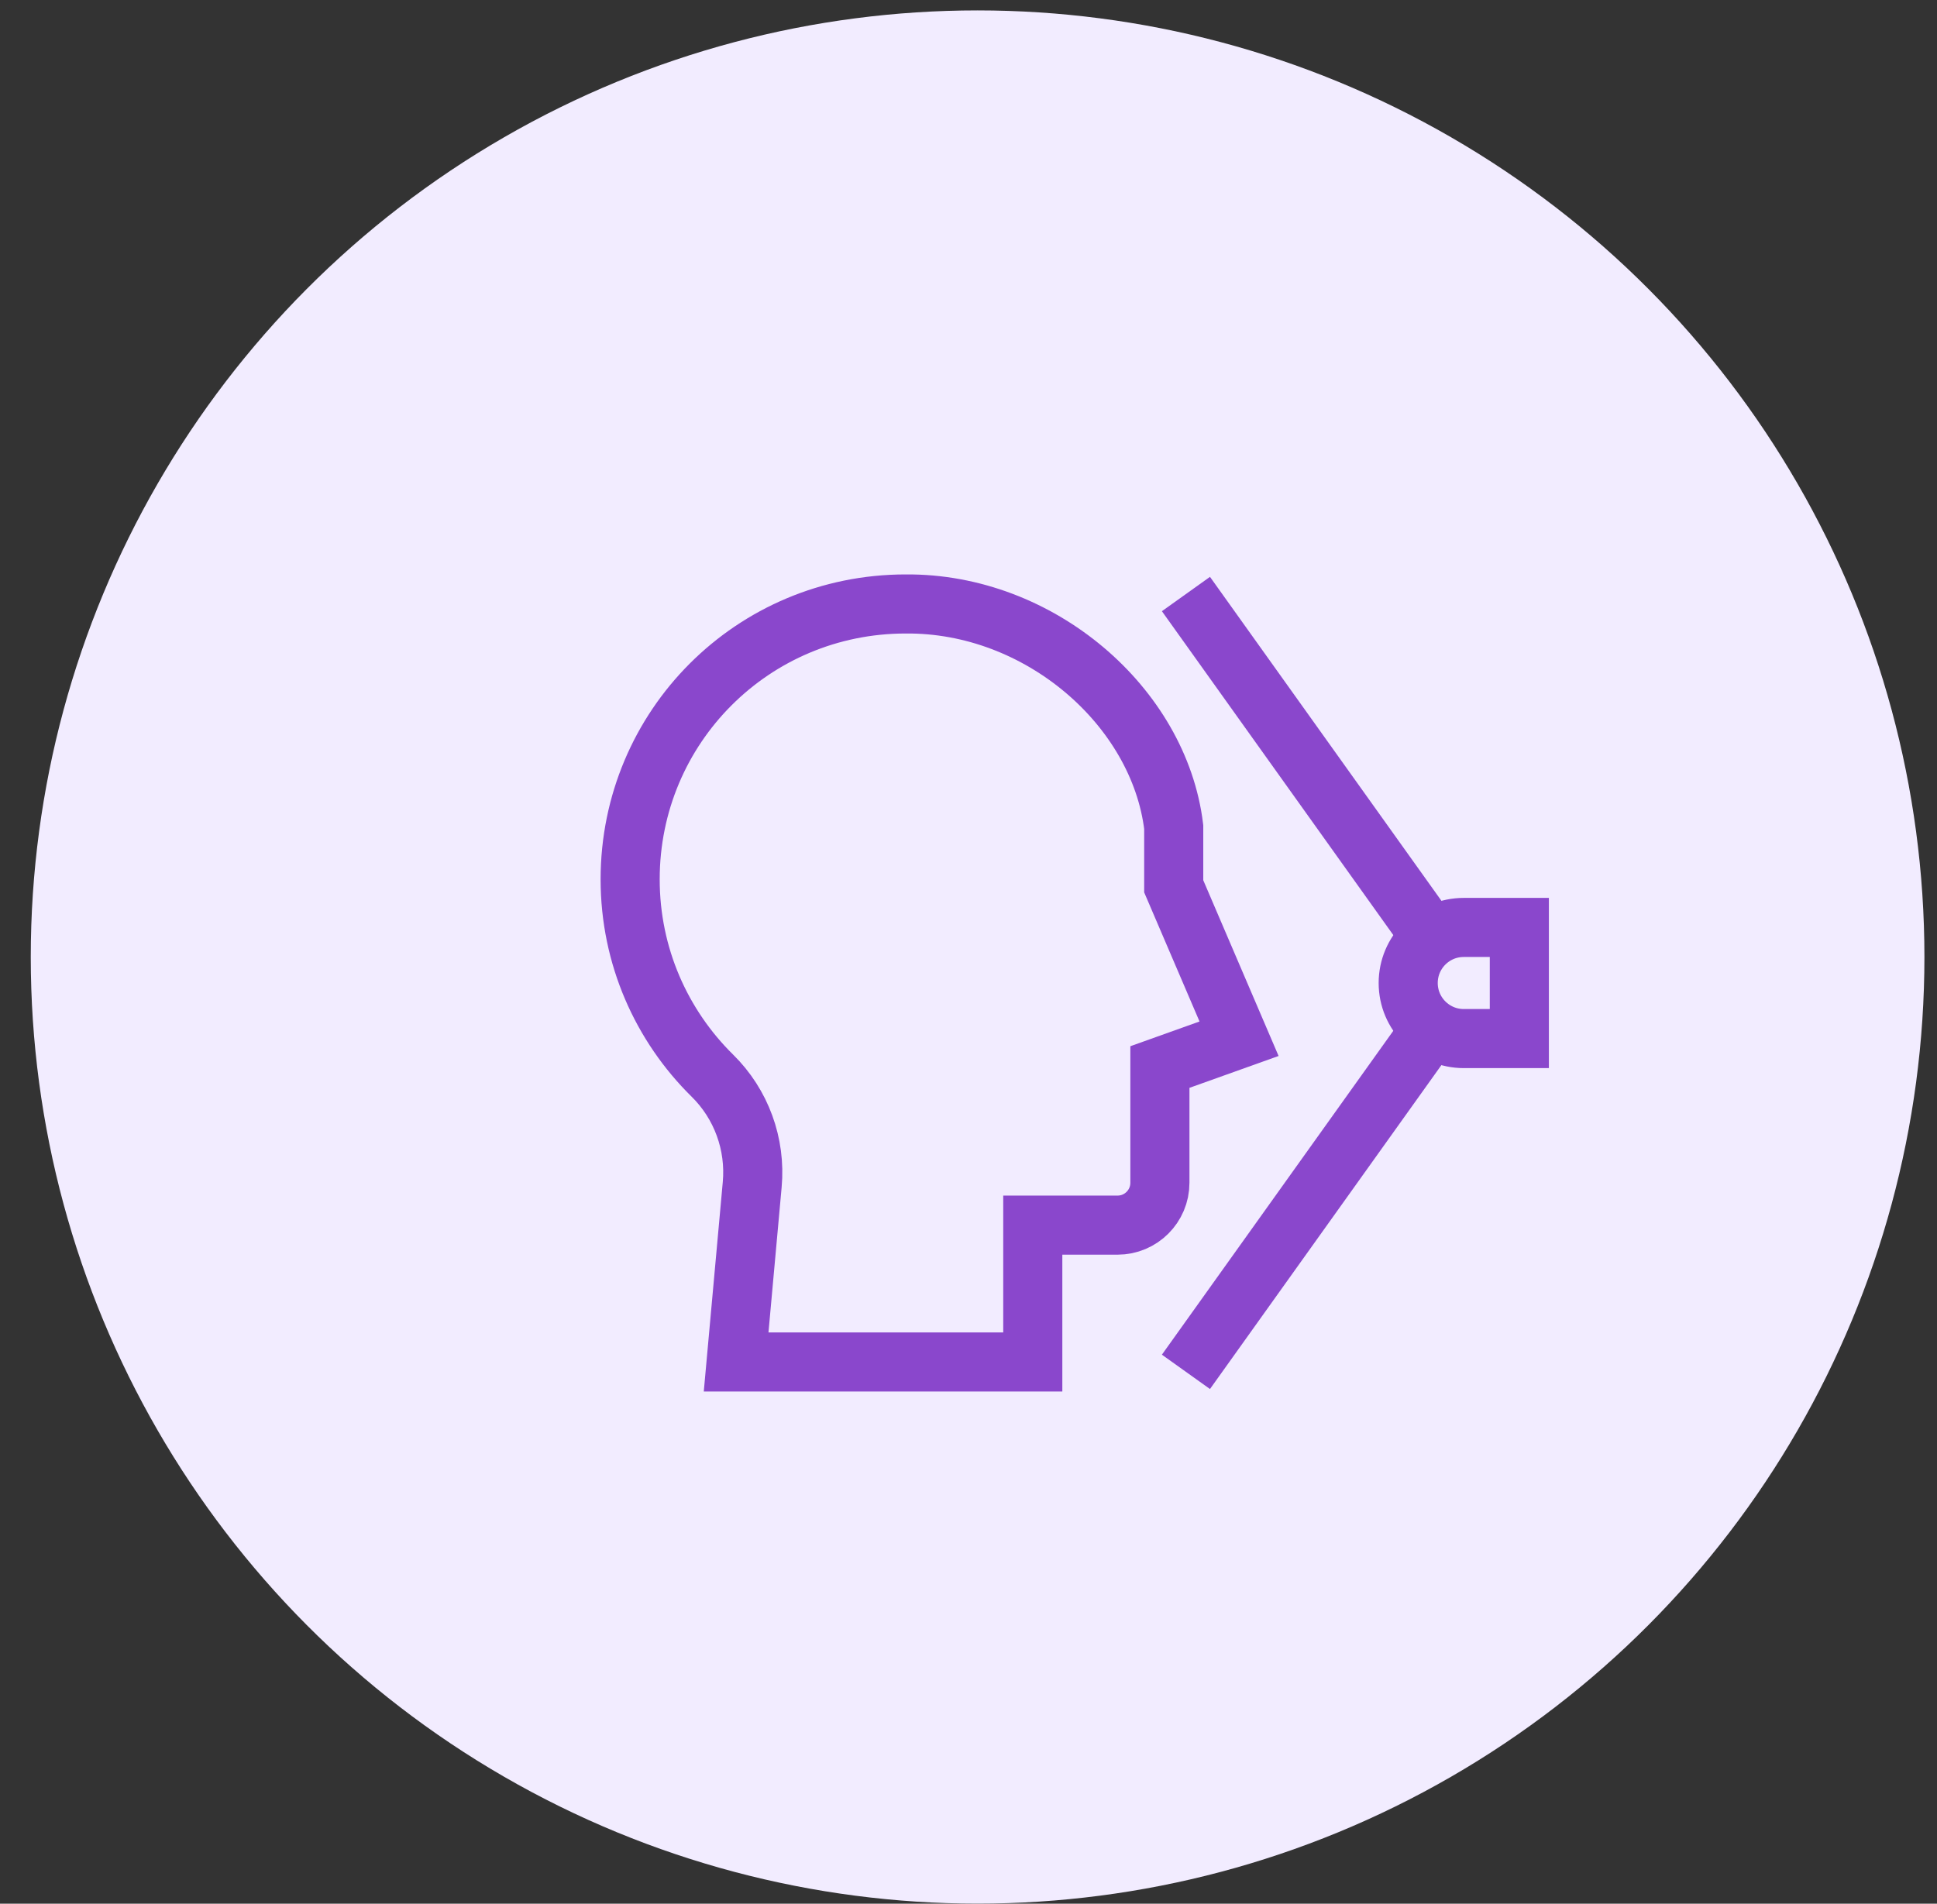
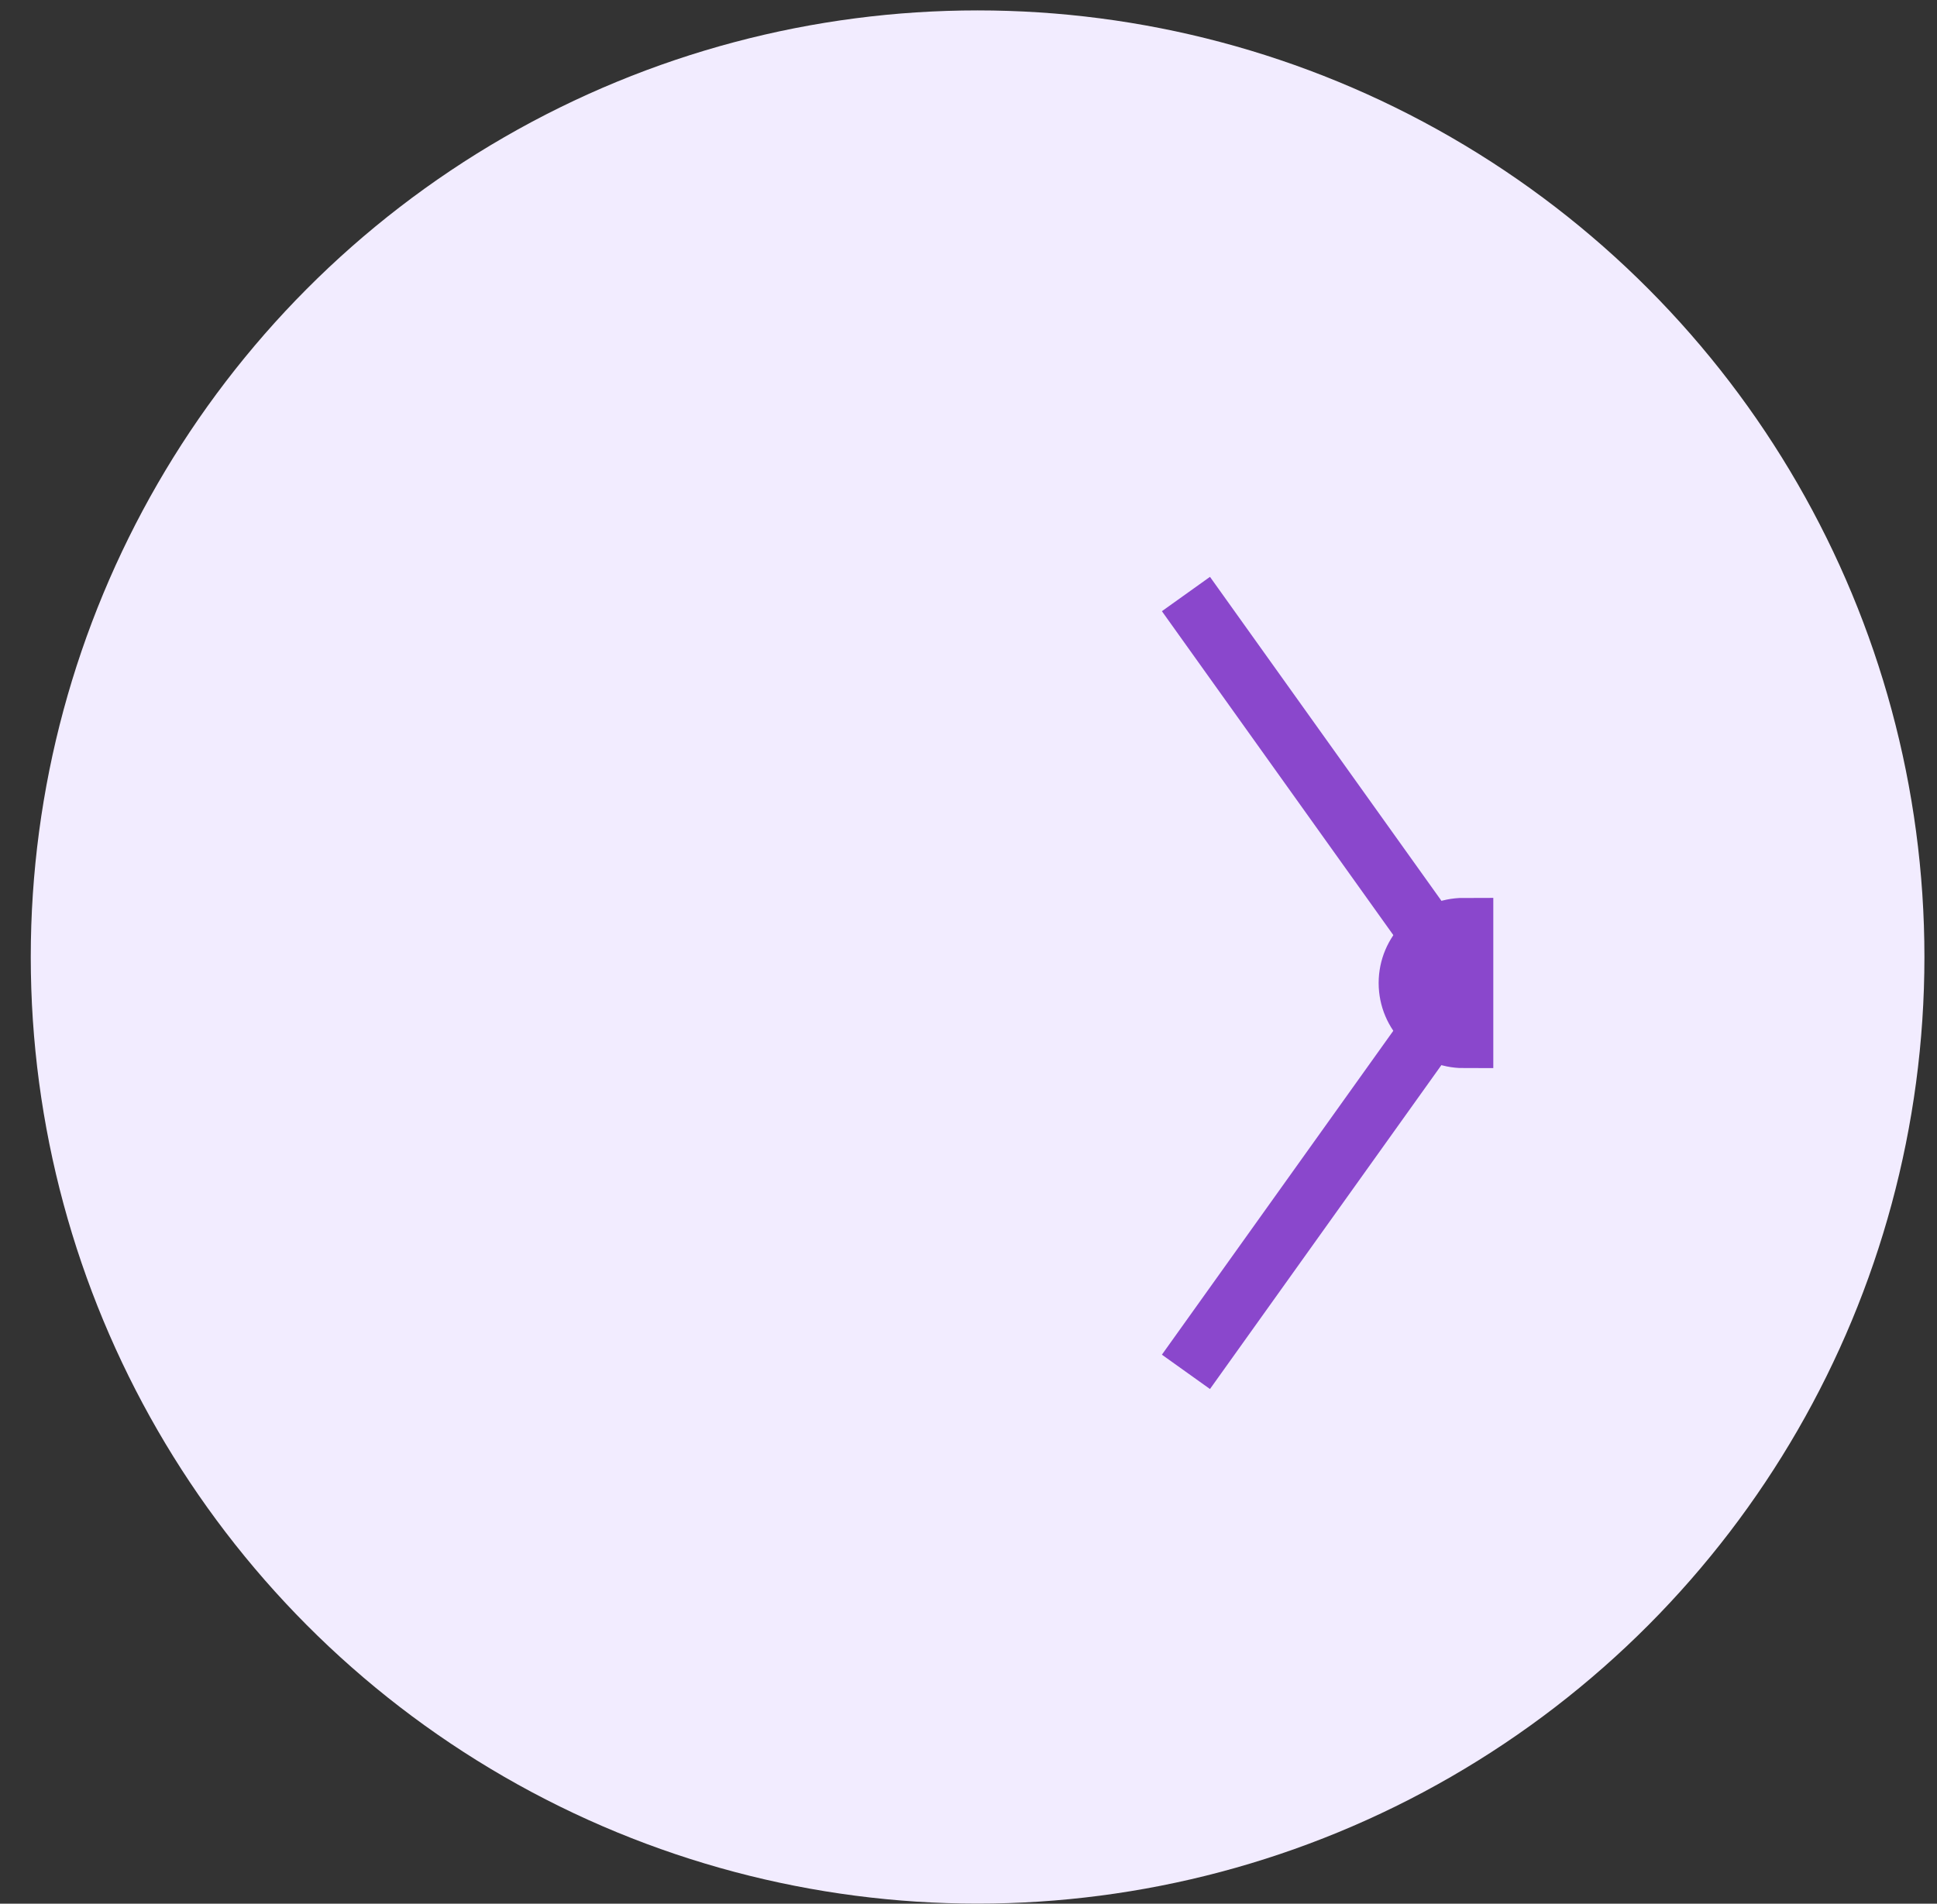
<svg xmlns="http://www.w3.org/2000/svg" width="59" height="58" viewBox="0 0 59 58" fill="none">
  <rect x="0" y="0" width="59" height="58" fill="#333333" stroke="none" />
  <circle cx="29.777" cy="29.157" r="28.84" fill="#F2ECFF" />
-   <path d="M31.458 41.495H22.422L22.912 36.09C23.024 34.858 22.58 33.639 21.698 32.771C20.153 31.249 19.194 29.132 19.194 26.791C19.194 22.143 22.935 18.402 27.583 18.401C31.656 18.363 35.305 21.521 35.751 25.197V27.003L37.741 31.647L35.33 32.509V36.035C35.33 36.748 34.752 37.326 34.039 37.326H31.458V41.495Z" stroke="#8A47CC" stroke-width="1.8" stroke-miterlimit="10" stroke-linecap="square" />
-   <path d="M44.585 31.642H46.278V28.256H44.585C43.65 28.256 42.893 29.014 42.893 29.949C42.893 30.884 43.65 31.642 44.585 31.642Z" stroke="#8A47CC" stroke-width="1.8" stroke-miterlimit="10" />
+   <path d="M44.585 31.642V28.256H44.585C43.65 28.256 42.893 29.014 42.893 29.949C42.893 30.884 43.65 31.642 44.585 31.642Z" stroke="#8A47CC" stroke-width="1.8" stroke-miterlimit="10" />
  <path d="M36.123 18.098L43.604 28.571" stroke="#8A47CC" stroke-width="1.8" stroke-miterlimit="10" />
  <path d="M43.602 31.325L36.123 41.796" stroke="#8A47CC" stroke-width="1.8" stroke-miterlimit="10" />
</svg>